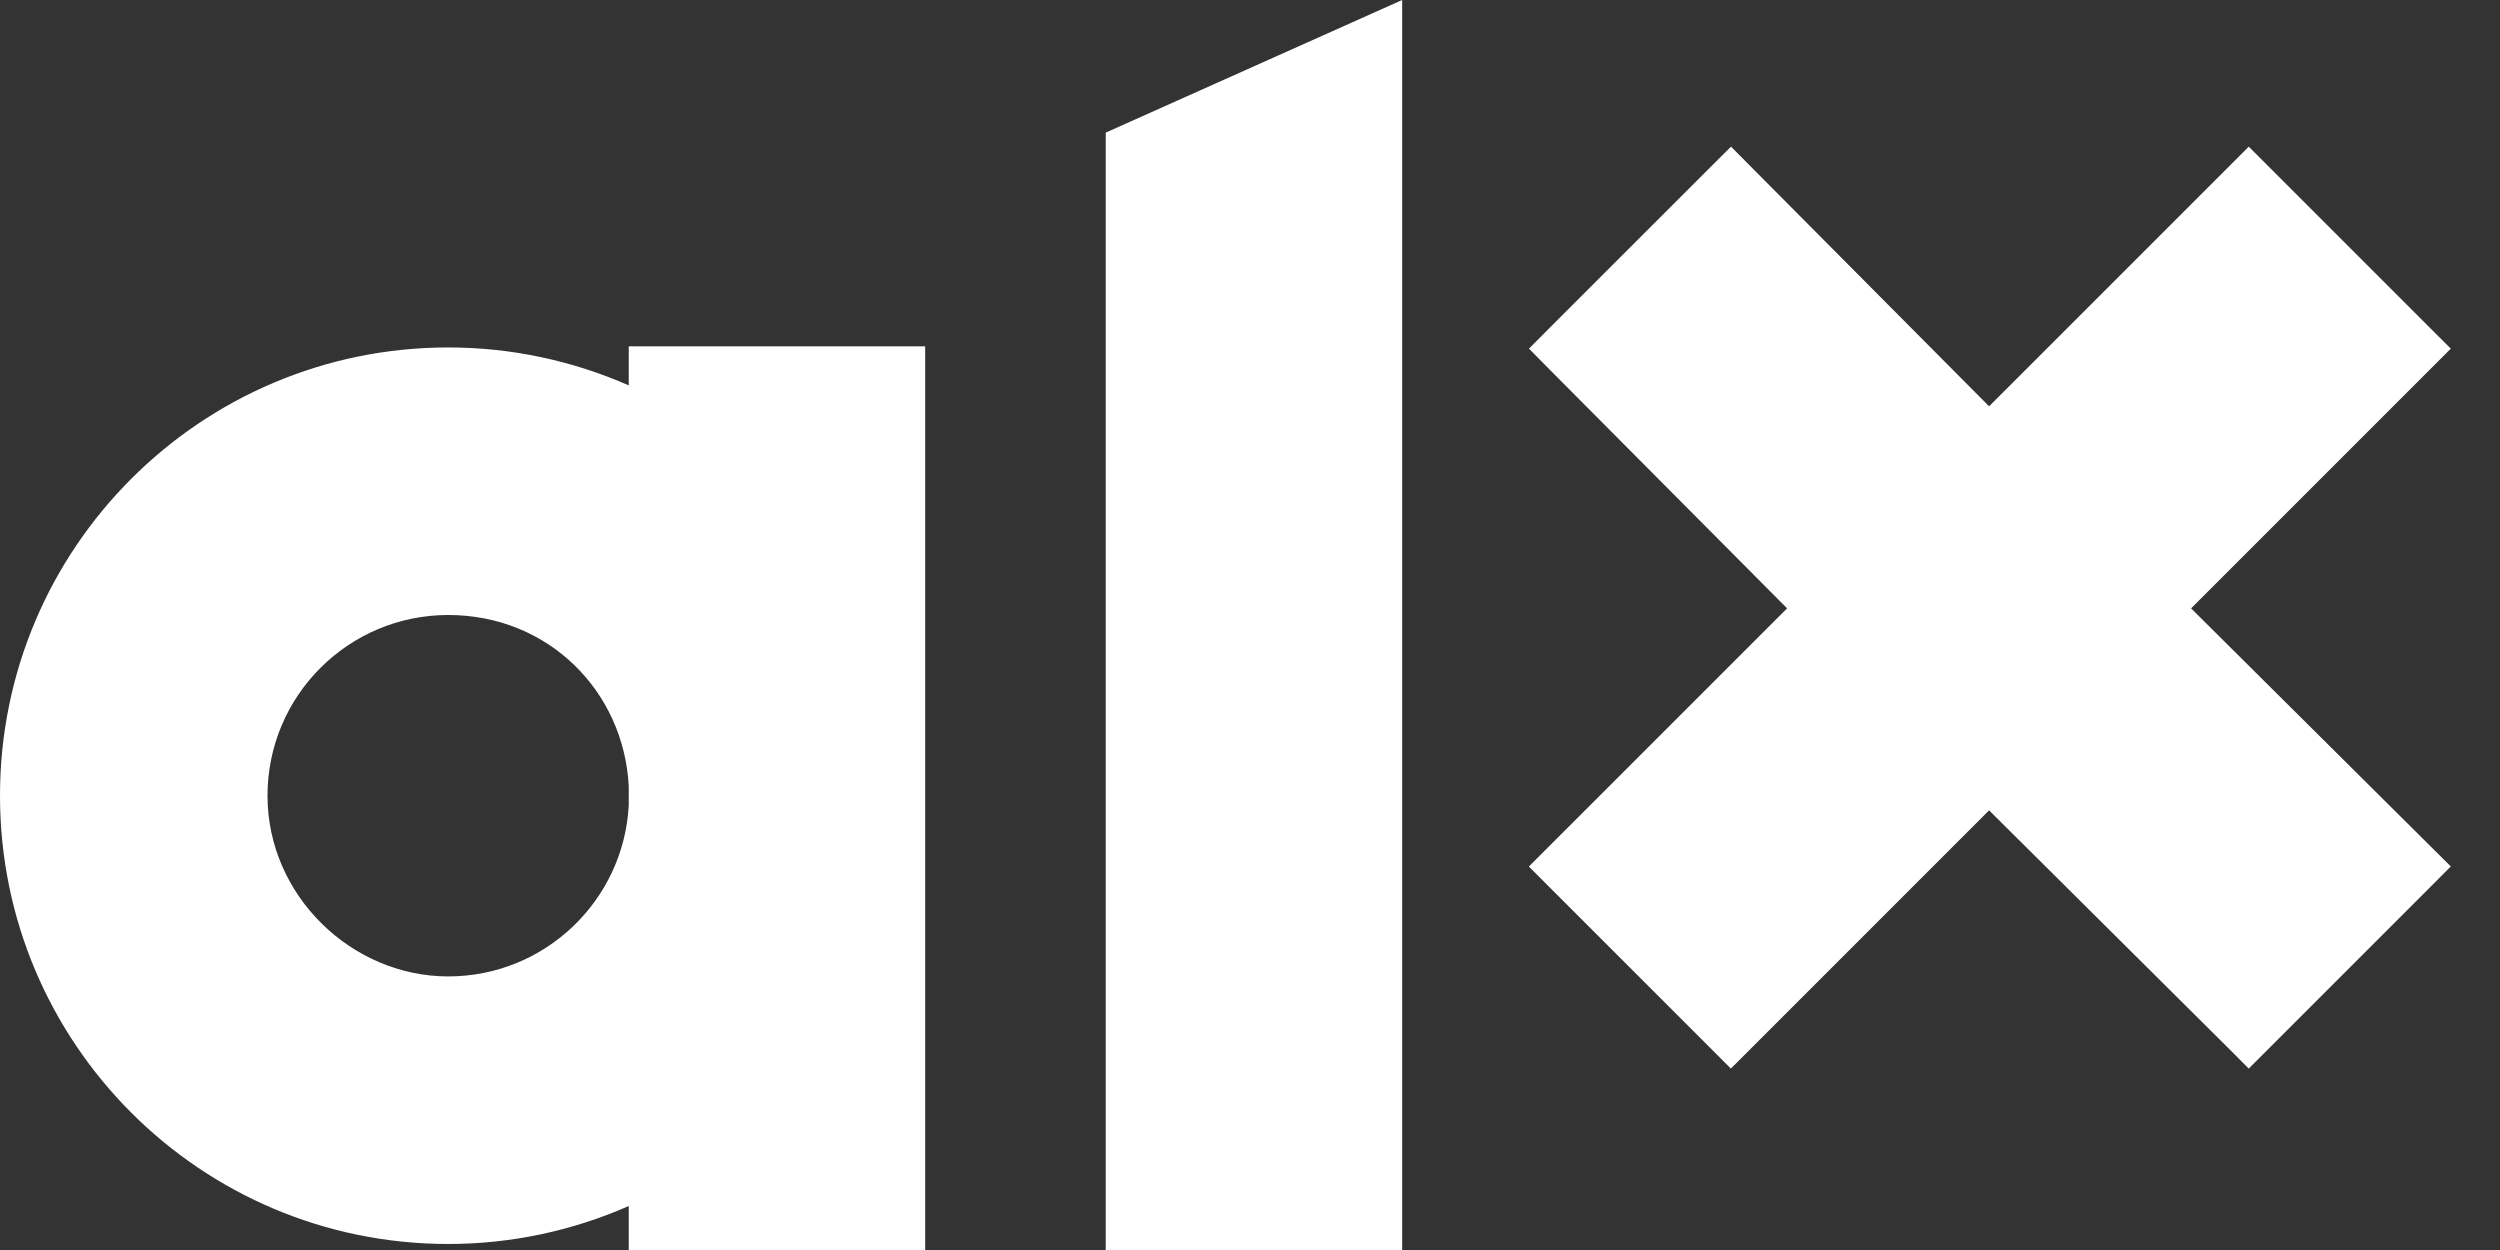
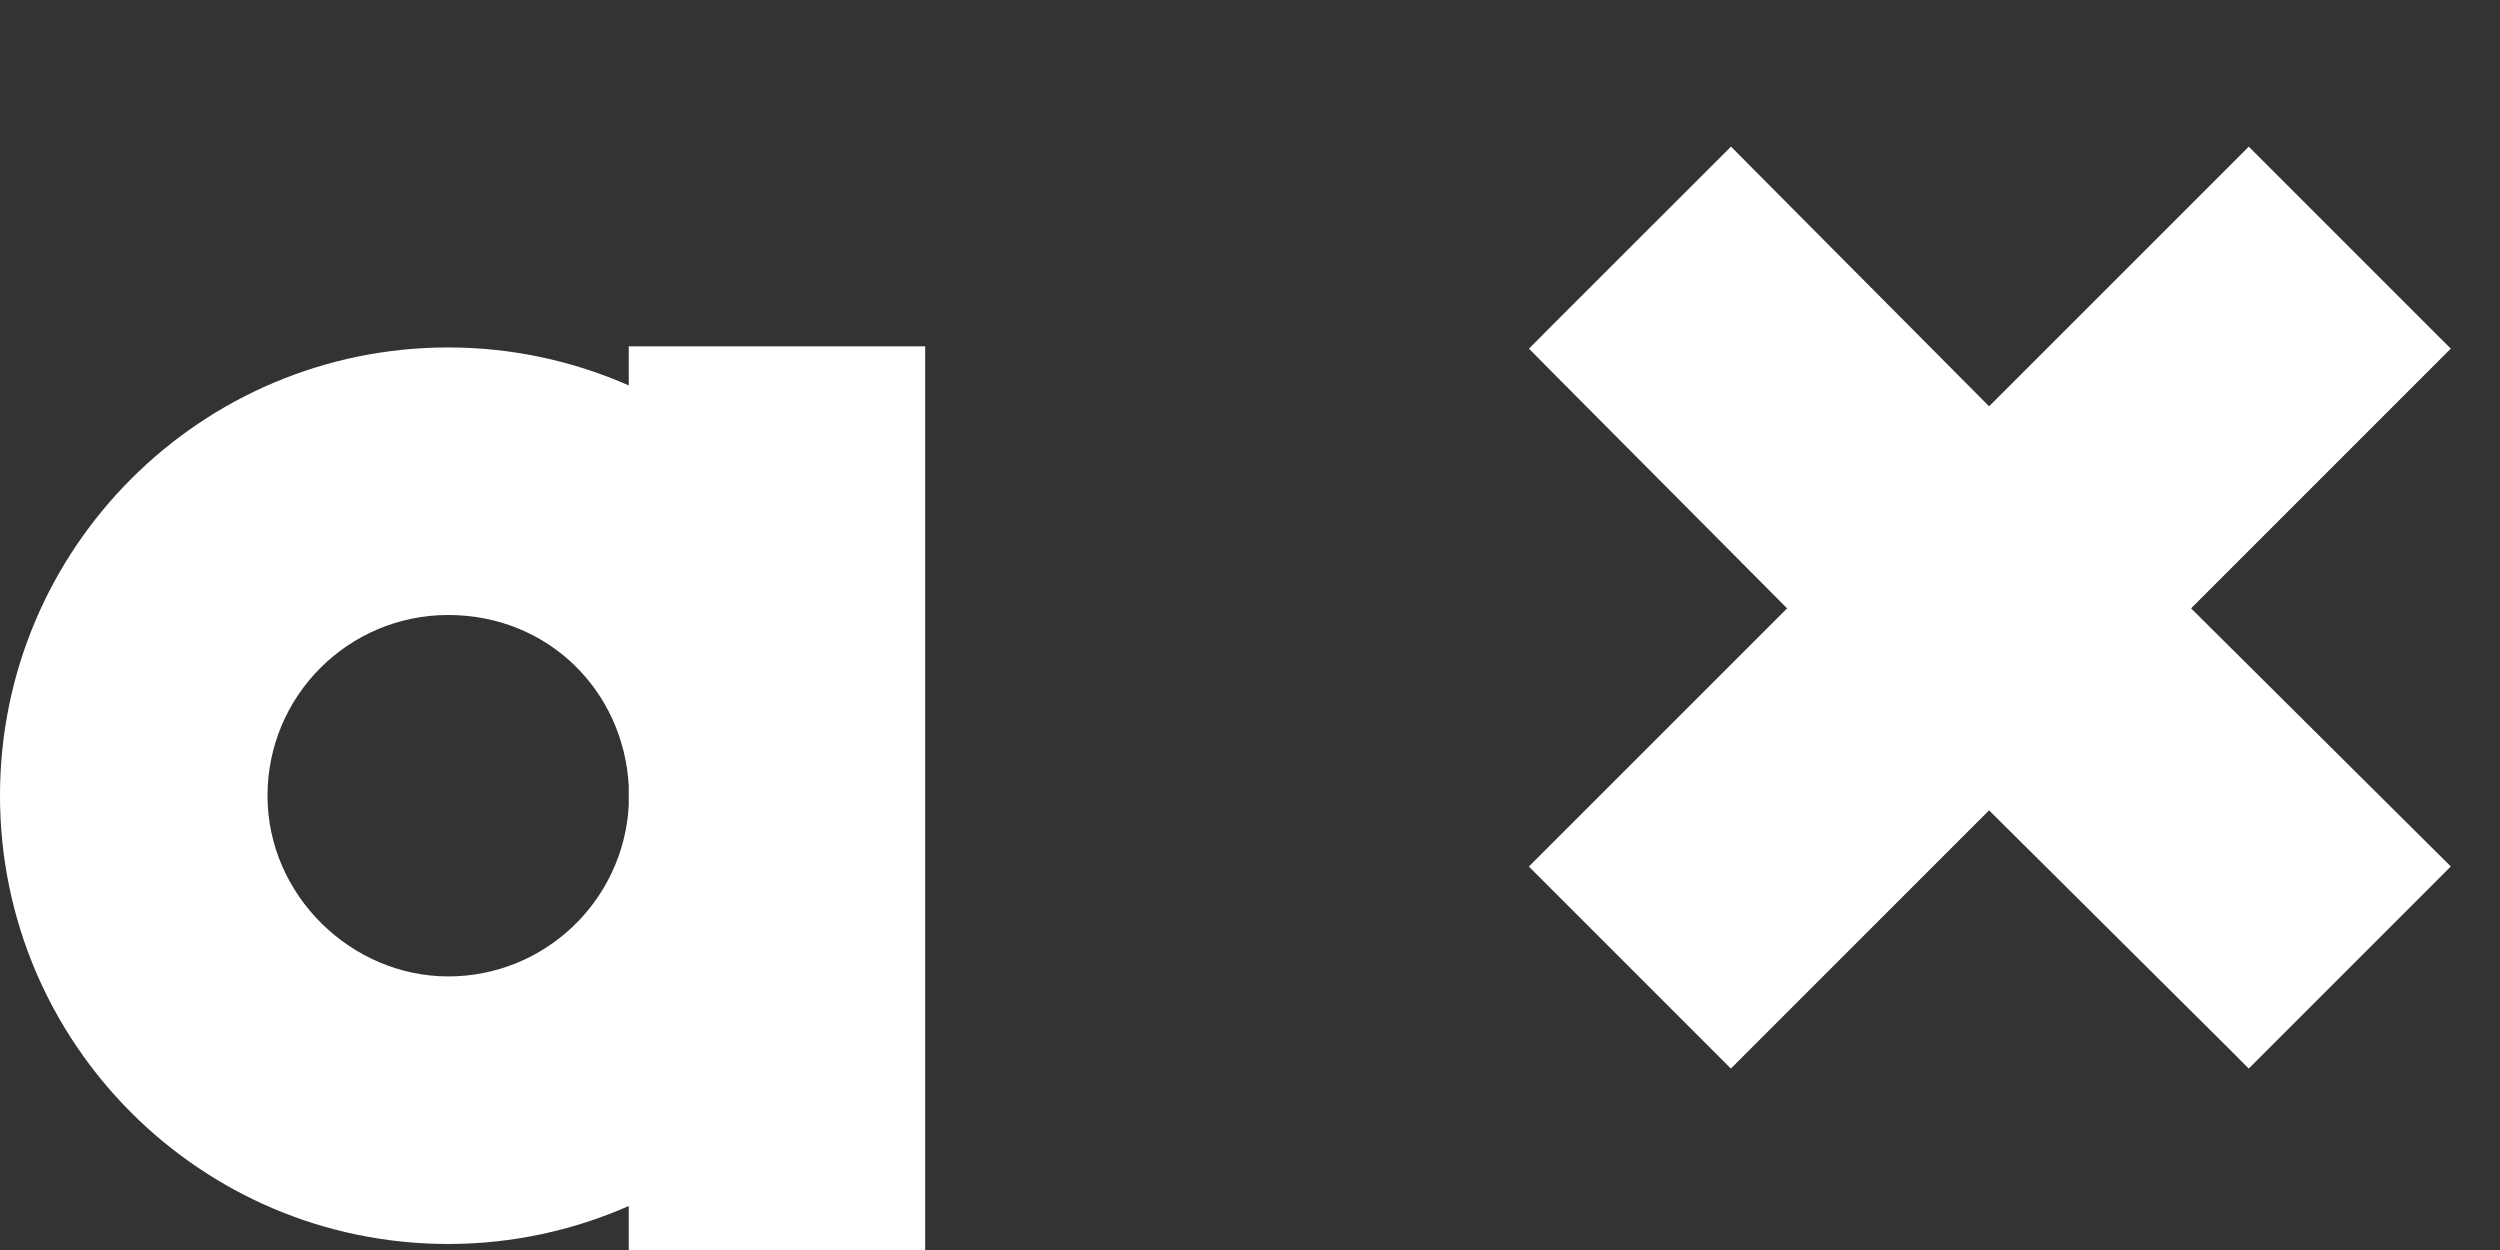
<svg xmlns="http://www.w3.org/2000/svg" width="44" height="22" viewBox="0 0 44 22" fill="none">
  <rect x="0" y="0" width="44" height="22" fill="#333333" stroke="none" />
  <path d="M42.759 14.877L38.563 10.707L42.761 6.509L43.134 6.136L42.761 5.764L39.951 2.954L39.578 2.581L39.206 2.954L35.008 7.151L30.838 2.956L30.466 2.581L30.091 2.954L27.28 5.764L26.91 6.136L27.278 6.509L31.453 10.707L27.28 14.879L26.908 15.251L27.28 15.624L30.091 18.434L30.463 18.807L30.836 18.434L35.008 14.262L39.208 18.436L39.578 18.807L39.951 18.434L42.761 15.624L43.134 15.249L42.759 14.877Z" fill="white" />
-   <path d="M19.461 2.334V22H24.678V0L19.461 2.334Z" fill="white" />
  <path d="M11.066 14.175C10.976 15.851 9.589 17.185 7.889 17.185C6.189 17.185 4.708 15.762 4.708 14.004C4.708 12.247 6.132 10.824 7.889 10.824C9.647 10.824 10.976 12.158 11.066 13.834V14.175ZM11.066 6.094V6.783C10.094 6.356 9.019 6.115 7.889 6.115C3.532 6.117 0 9.647 0 14.004C0 18.362 3.532 21.894 7.889 21.894C9.019 21.894 10.094 21.653 11.066 21.226V22H16.283V6.096H11.066V6.094Z" fill="white" />
</svg>